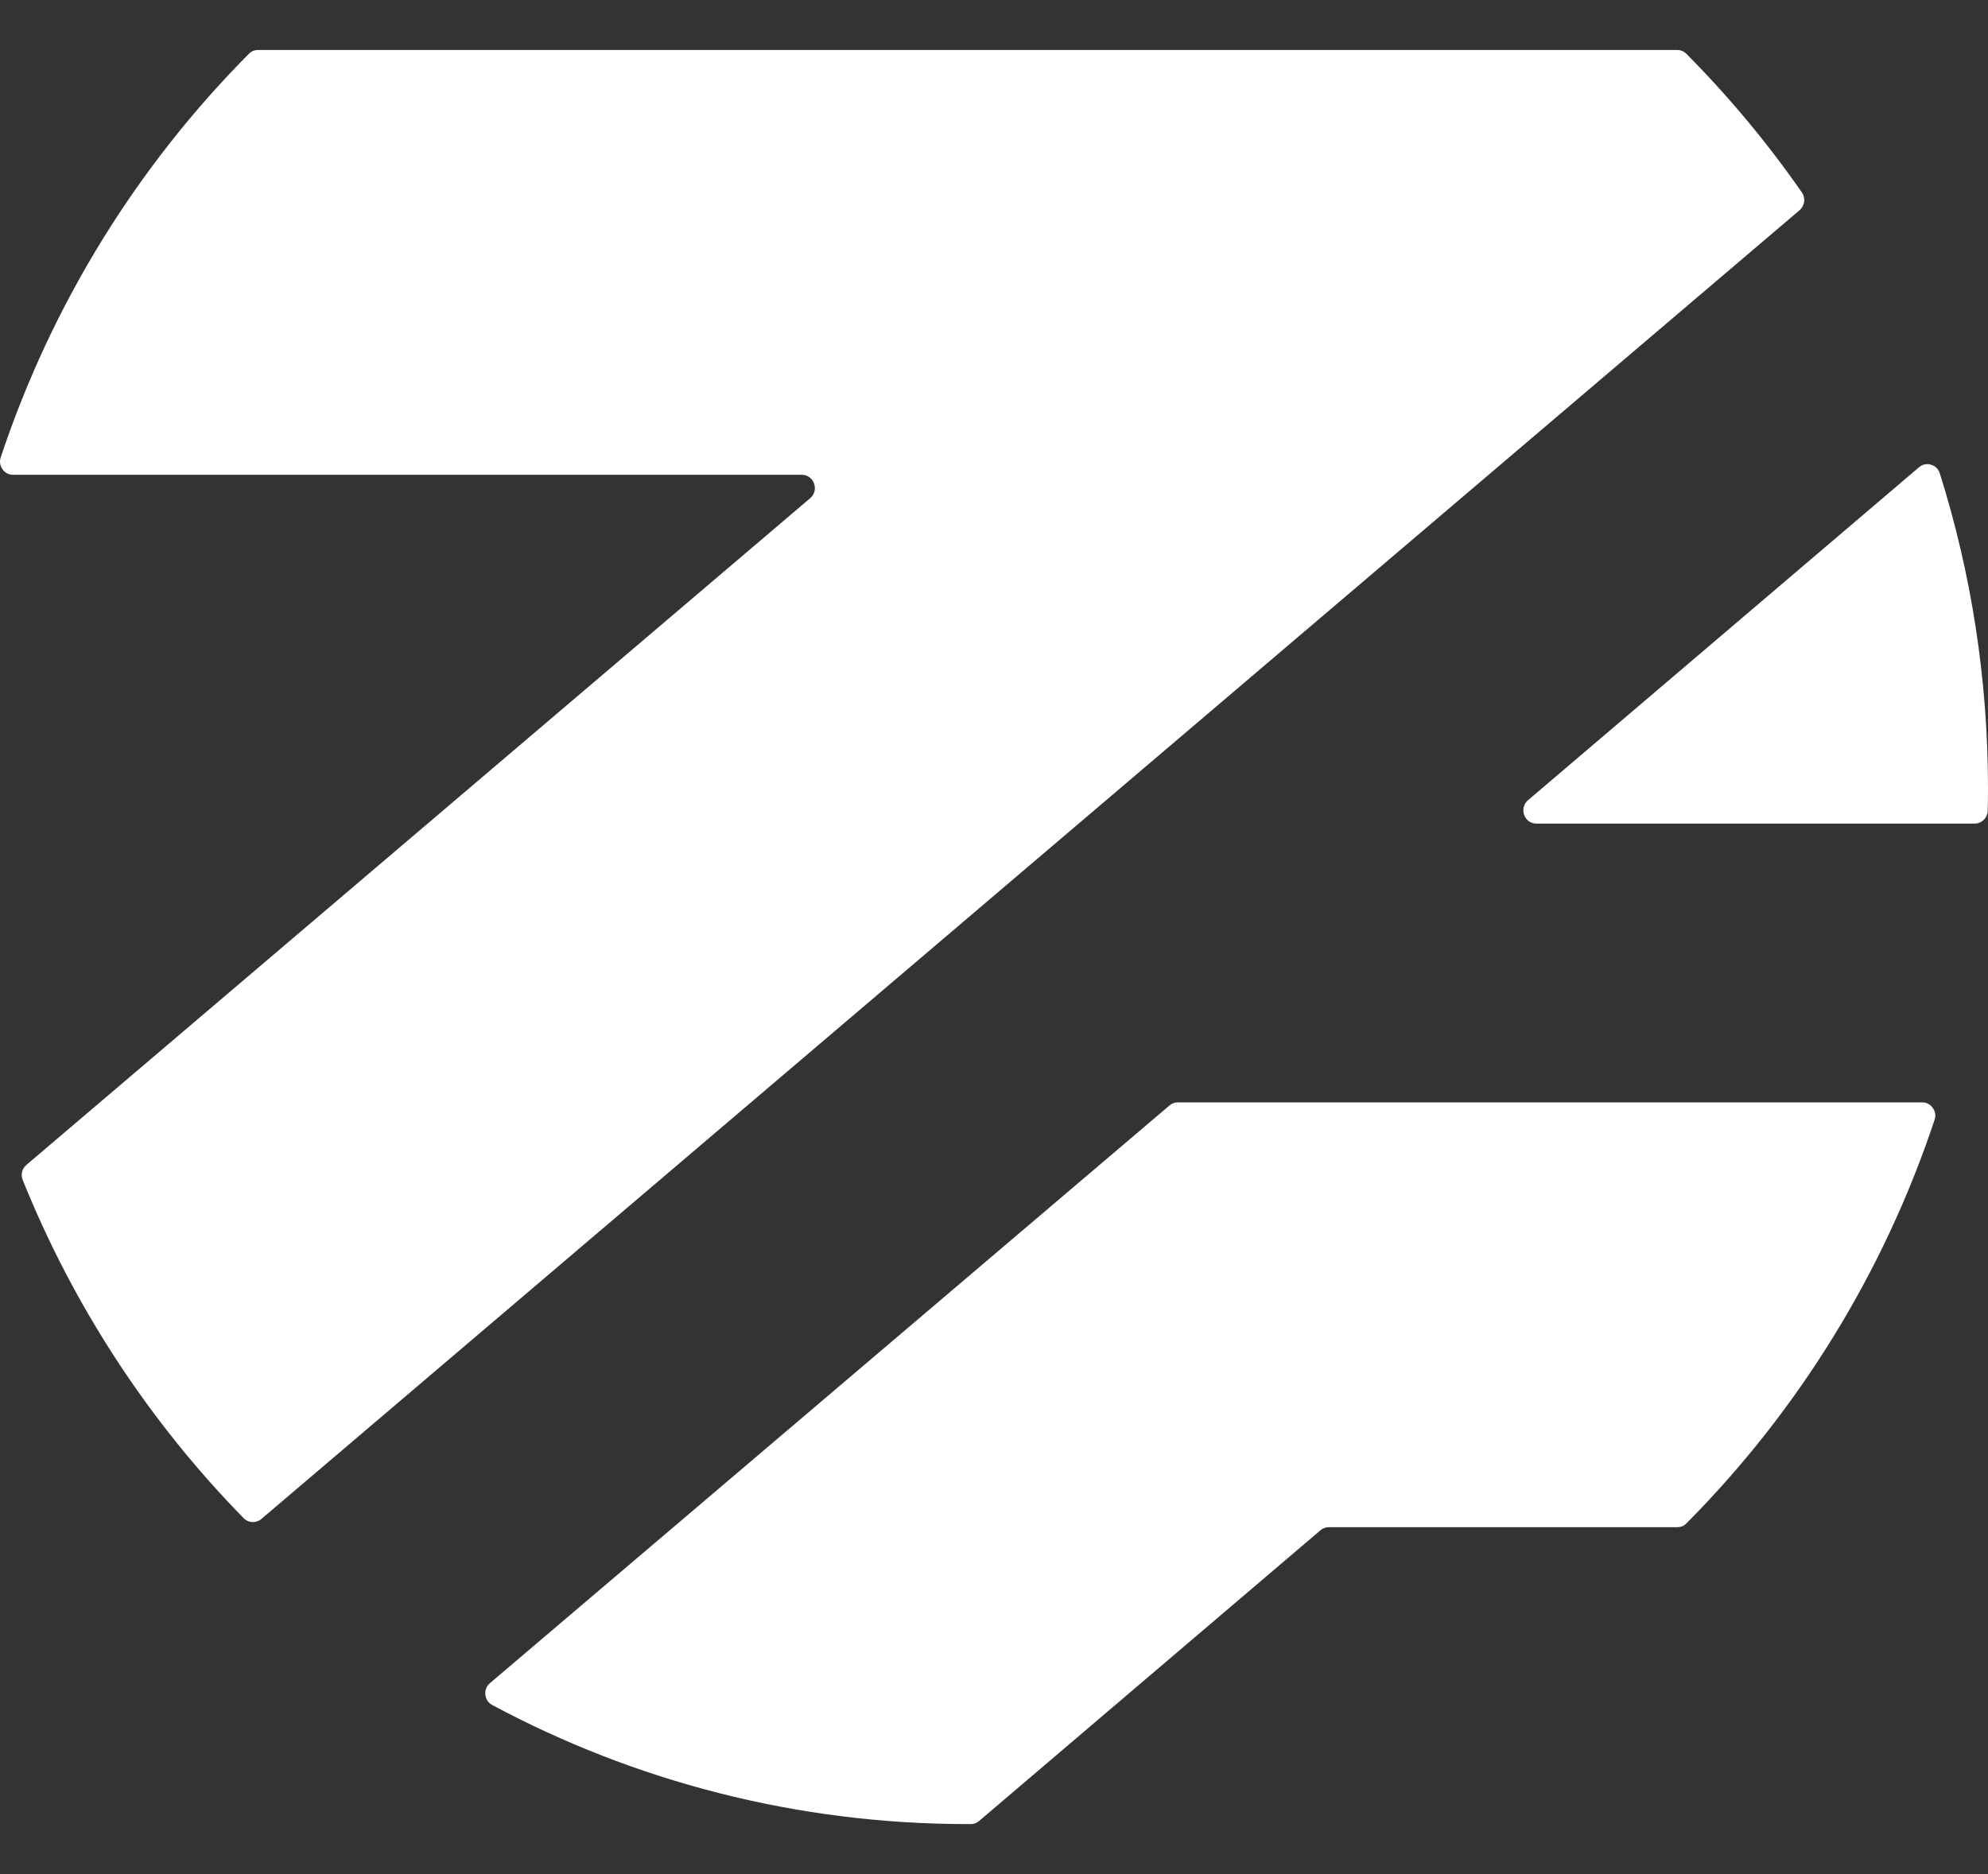
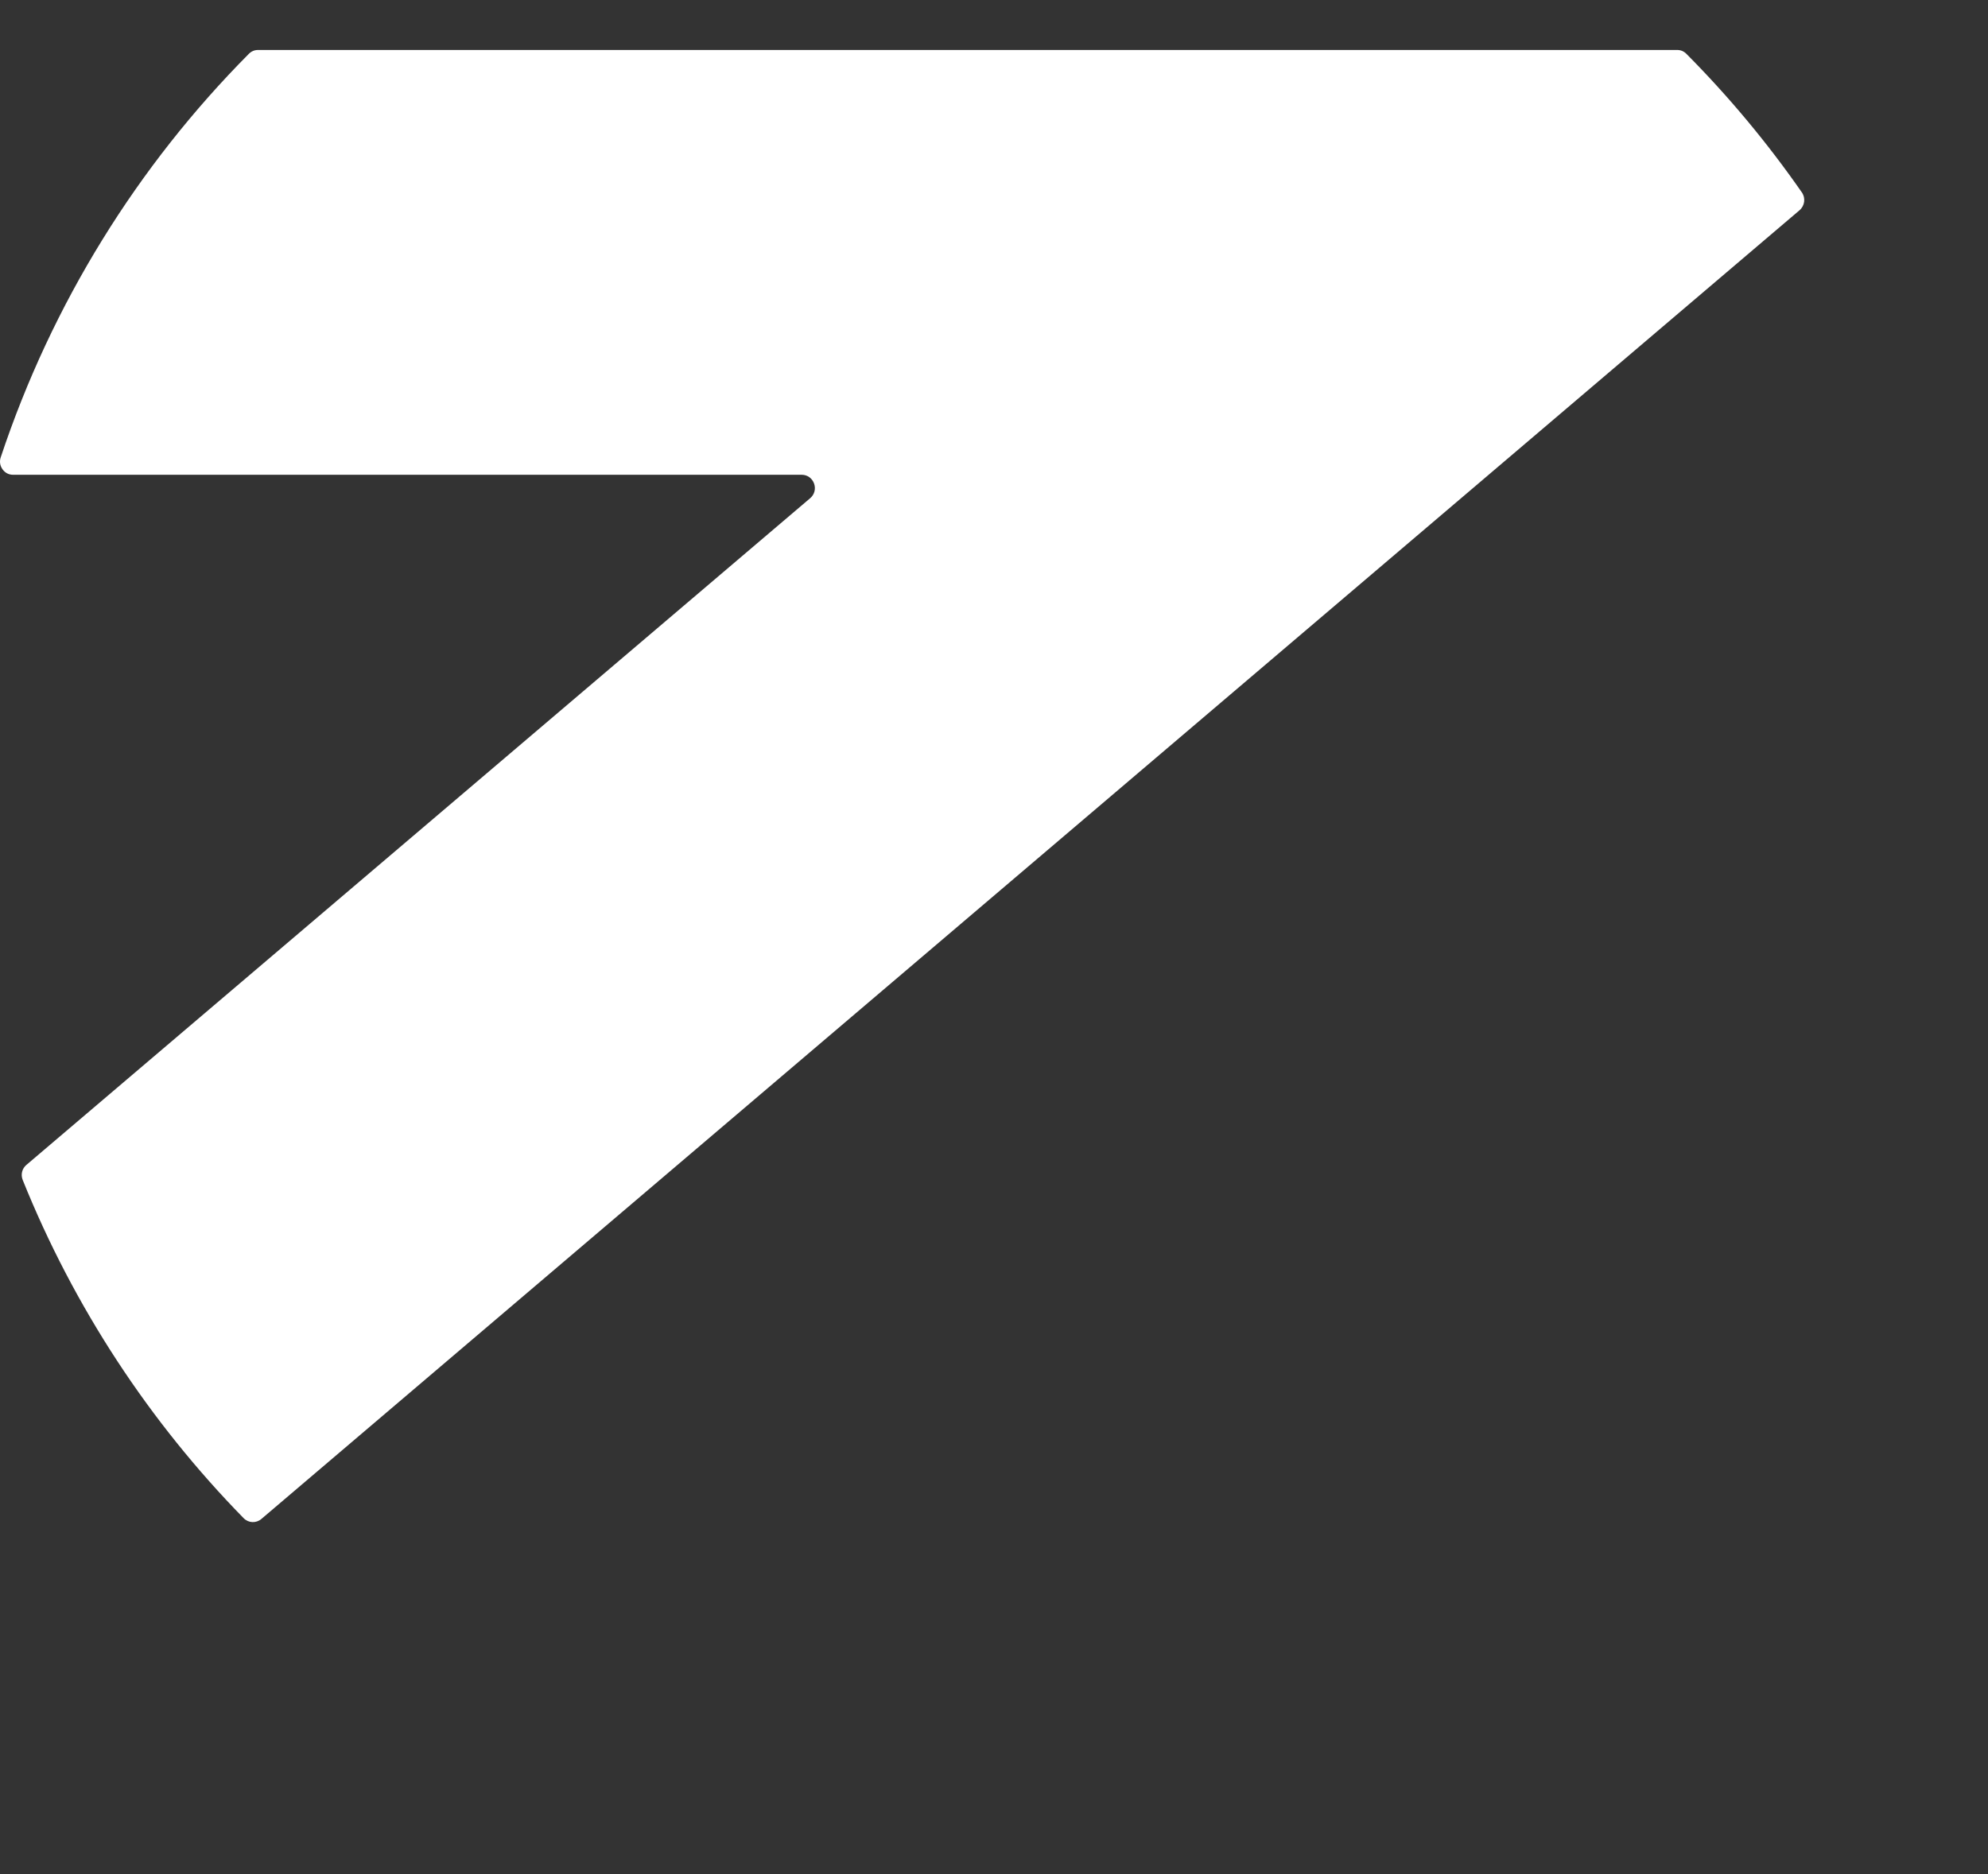
<svg xmlns="http://www.w3.org/2000/svg" width="35" height="33" viewBox="0 0 35 33" fill="none">
  <rect x="0" y="0" width="35" height="33" fill="#333333" stroke="none" />
-   <path fill-rule="evenodd" clip-rule="evenodd" d="M34.765 14.502H27.05C26.951 14.502 26.867 14.443 26.834 14.349C26.8 14.255 26.827 14.154 26.902 14.09L33.785 8.228C33.845 8.176 33.921 8.16 33.997 8.183C34.073 8.205 34.128 8.26 34.152 8.336C34.703 10.086 35 11.951 35 13.887C35 14.016 34.998 14.146 34.995 14.274C34.992 14.401 34.89 14.502 34.765 14.502Z" fill="white" />
-   <path fill-rule="evenodd" clip-rule="evenodd" d="M8.626 29.637L20.589 19.466C20.632 19.429 20.68 19.411 20.737 19.411H26.452H33.841C33.918 19.411 33.983 19.445 34.028 19.509C34.073 19.572 34.084 19.646 34.059 19.72C33.158 22.429 31.647 24.853 29.692 26.823C29.648 26.869 29.593 26.891 29.53 26.891H23.395C23.339 26.891 23.291 26.909 23.247 26.946L17.238 32.064C17.196 32.1 17.149 32.118 17.093 32.119C17.074 32.119 17.055 32.119 17.036 32.119C14.014 32.119 11.166 31.361 8.667 30.023C8.597 29.985 8.554 29.921 8.545 29.841C8.537 29.761 8.566 29.688 8.626 29.637Z" fill="white" />
  <path fill-rule="evenodd" clip-rule="evenodd" d="M31.682 3.702L4.601 26.747C4.509 26.825 4.374 26.819 4.289 26.732C2.634 25.041 1.303 23.021 0.4 20.778C0.362 20.683 0.387 20.577 0.466 20.511L14.263 8.773C14.339 8.709 14.366 8.608 14.332 8.514C14.298 8.42 14.214 8.36 14.115 8.36H0.231C0.154 8.36 0.089 8.326 0.044 8.263C-0.001 8.199 -0.012 8.125 0.013 8.052C0.914 5.342 2.425 2.918 4.381 0.948C4.426 0.903 4.48 0.88 4.543 0.88H29.528C29.591 0.88 29.645 0.903 29.69 0.948C30.435 1.698 31.116 2.515 31.723 3.388C31.792 3.487 31.774 3.623 31.682 3.702Z" fill="white" />
</svg>